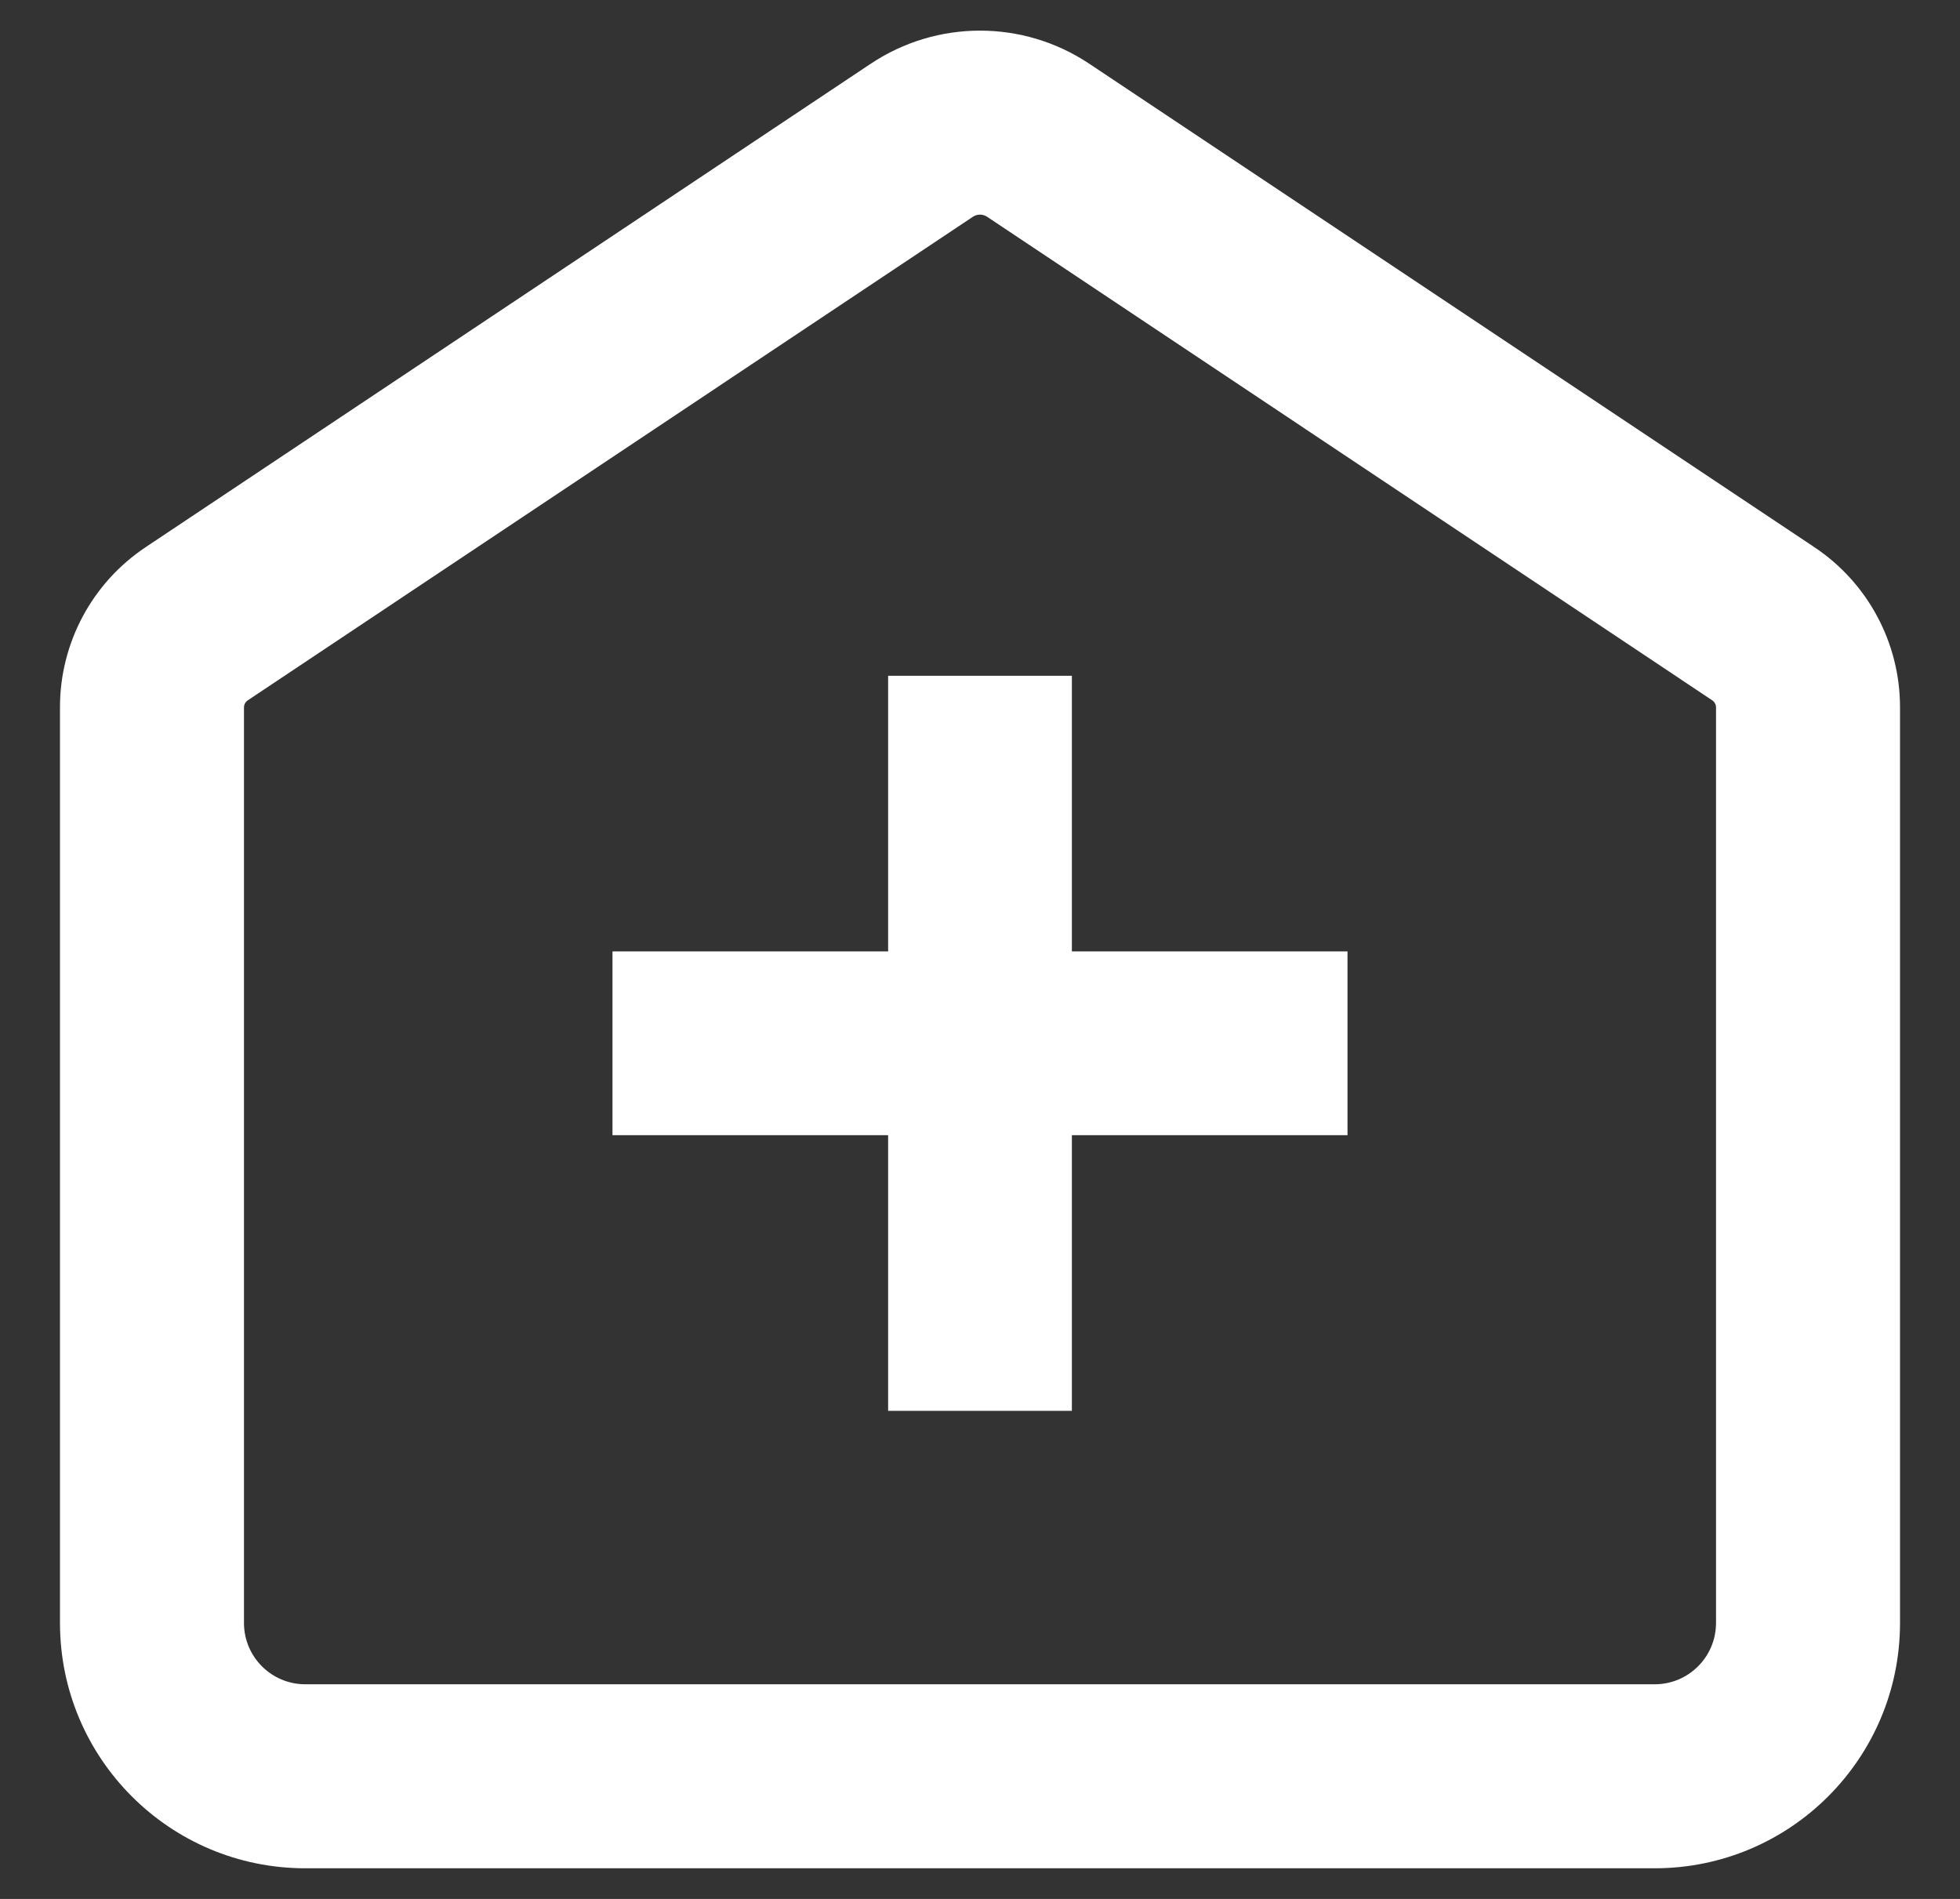
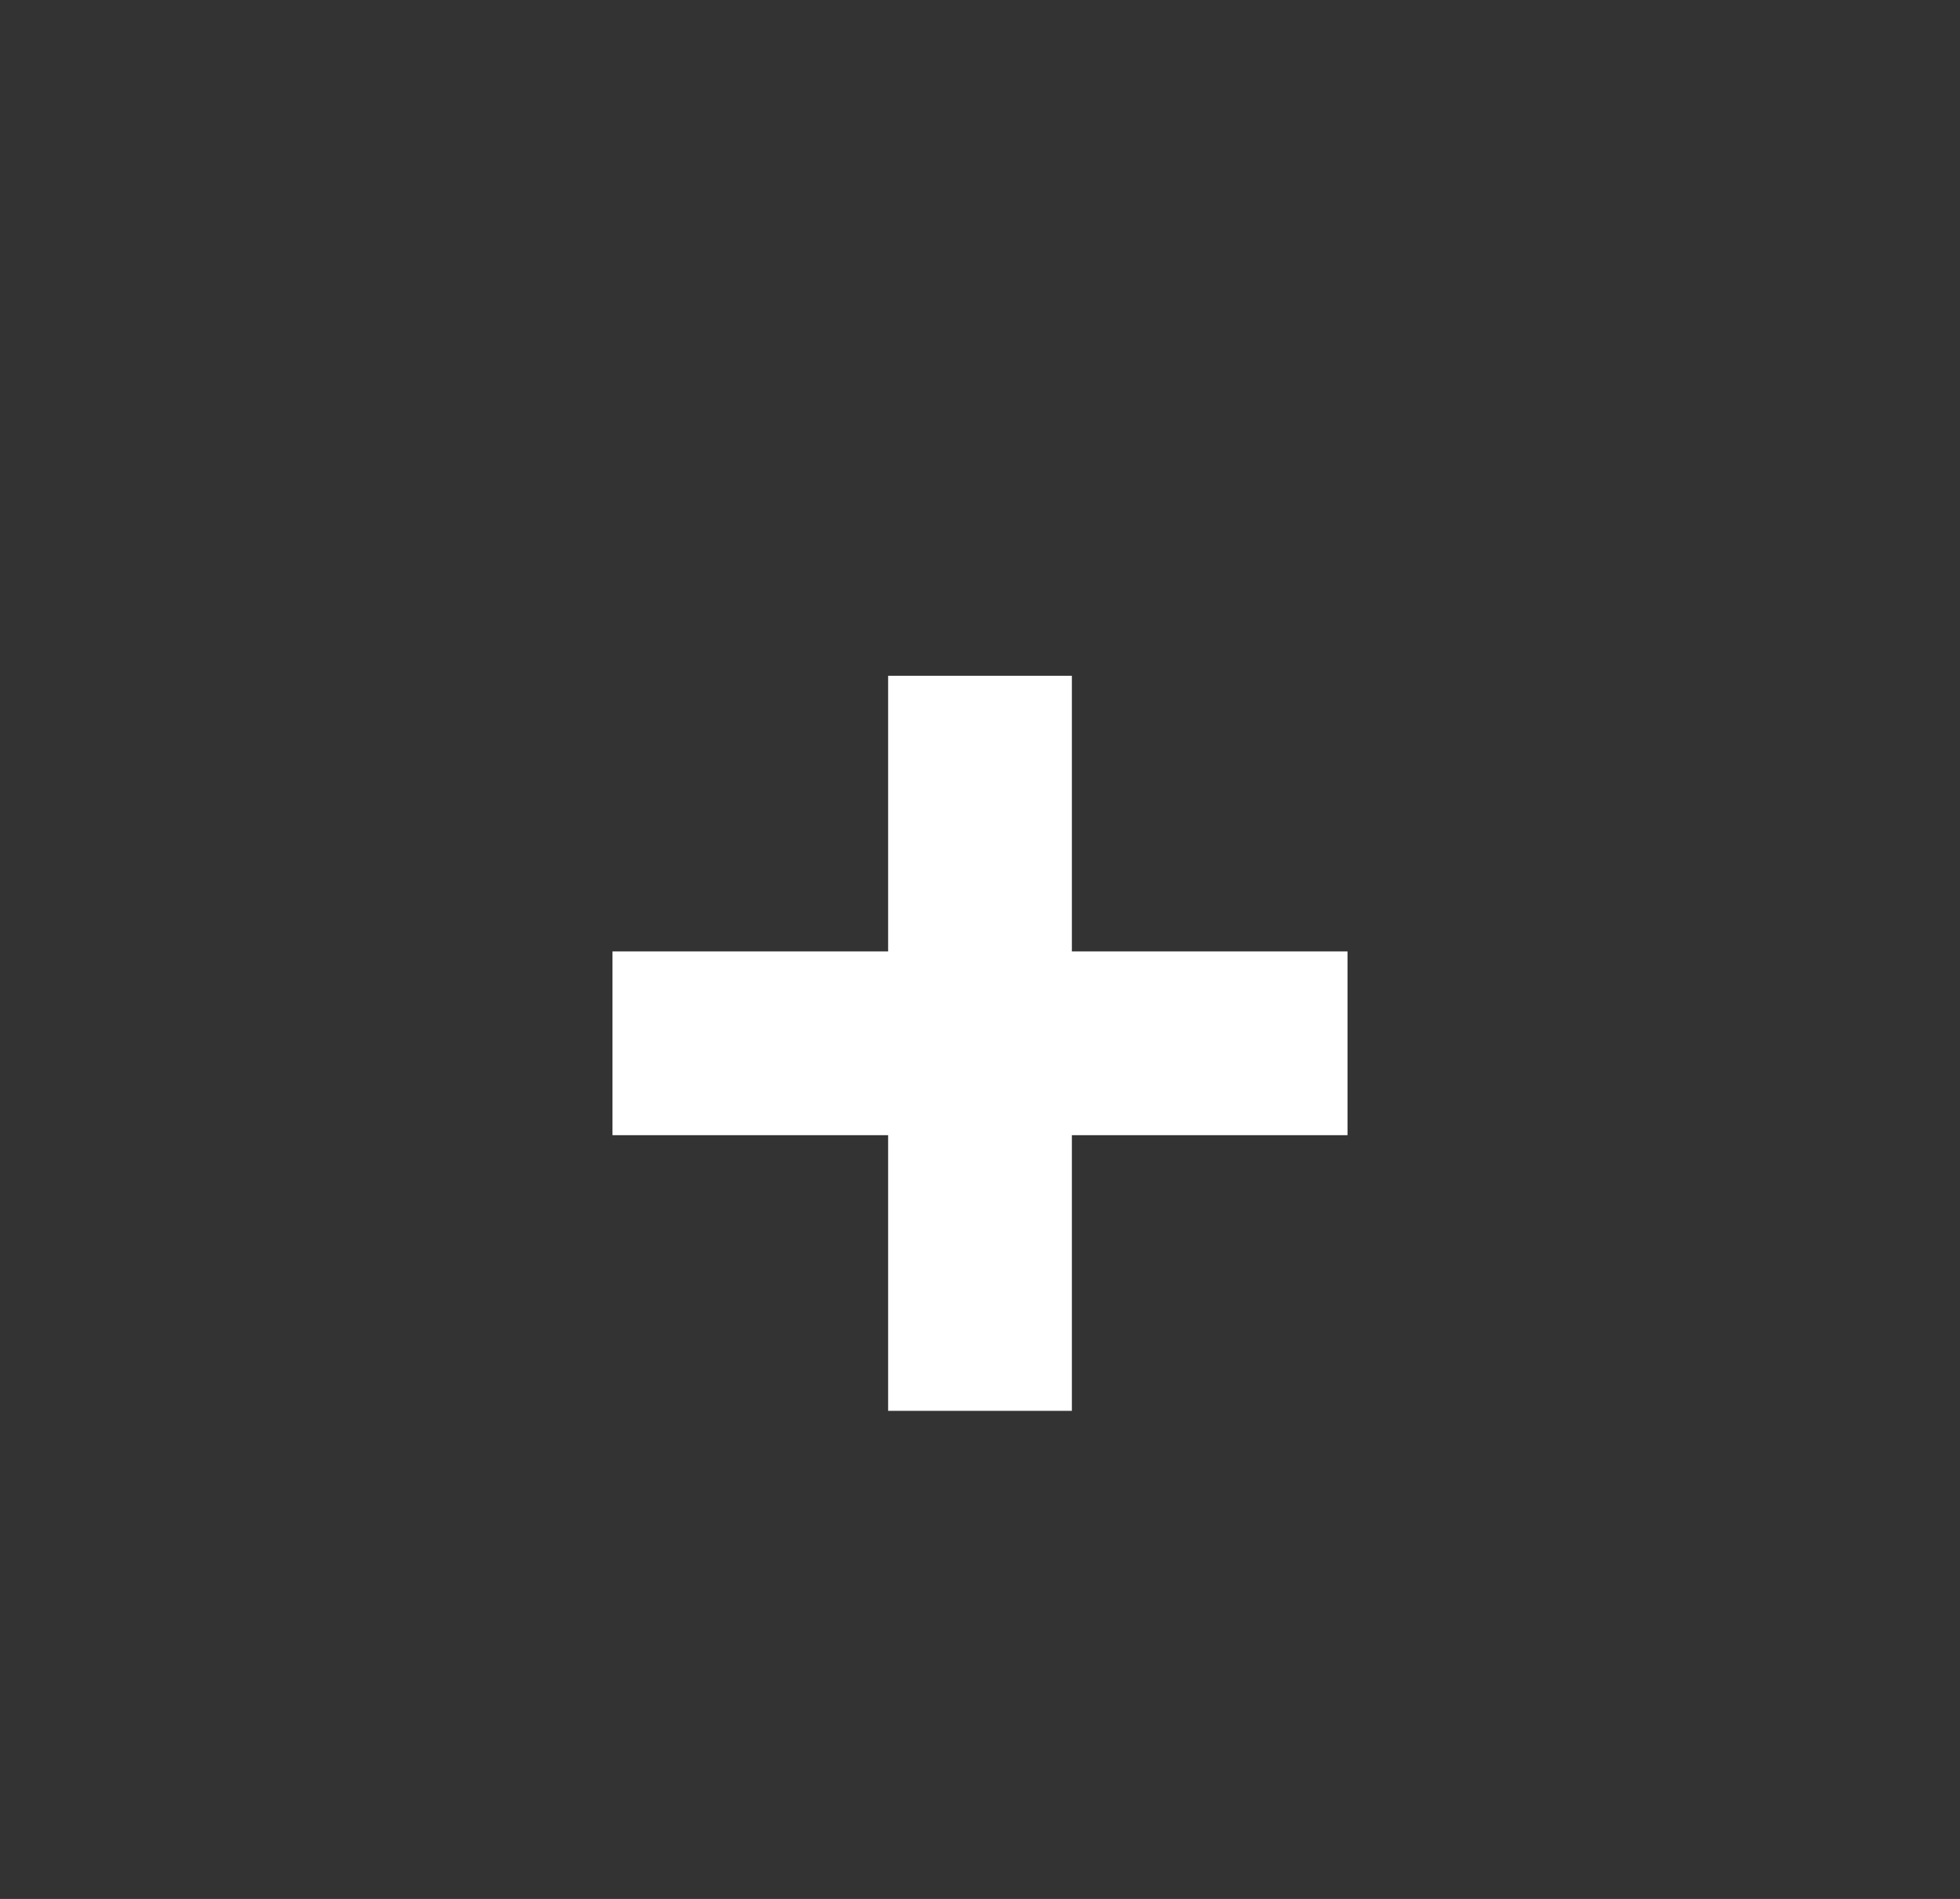
<svg xmlns="http://www.w3.org/2000/svg" id="Health" viewBox="0 0 1023.47 991.5">
  <rect x="0" y="0" width="1023.47" height="991.5" fill="#333333" stroke="none" />
  <defs>
    <style>.cls-1{fill:#fff;stroke-width:0px;}</style>
  </defs>
-   <path class="cls-1" d="m947.31,285.63L568.75,33.25c-34.52-23.01-79.49-23.01-114.02,0L76.16,285.63c-28.04,18.63-44.88,50.08-44.84,83.75v478.01c0,70.75,57.36,128.11,128.11,128.11h704.61c70.75,0,128.11-57.36,128.11-128.11v-478.01c.04-33.67-16.8-65.12-44.84-83.75Zm-51.24,561.77c0,17.69-14.34,32.03-32.03,32.03H159.43c-17.69,0-32.03-14.34-32.03-32.03v-478.01c0-1.47.72-2.84,1.92-3.68L508.05,113.16c2.24-1.46,5.13-1.46,7.37,0l378.73,252.54c1.21.84,1.92,2.21,1.92,3.68v478.01Z" />
  <polygon class="cls-1" points="559.71 352.85 463.76 352.85 463.76 496.77 319.83 496.77 319.83 592.72 463.76 592.72 463.76 736.65 559.71 736.65 559.71 592.72 703.64 592.72 703.64 496.77 559.71 496.77 559.71 352.85" />
</svg>